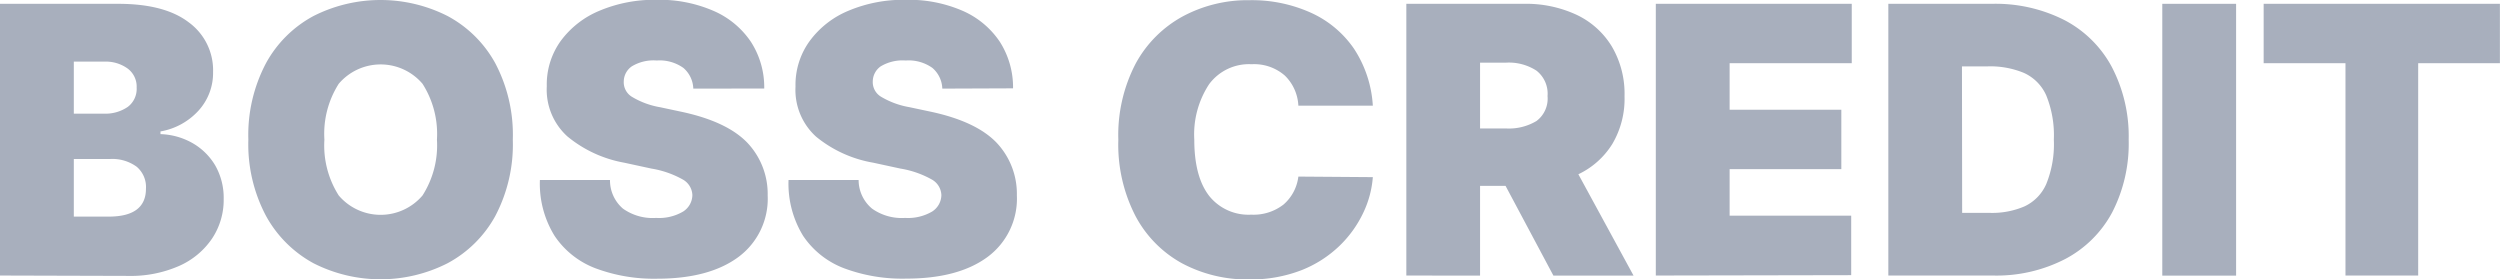
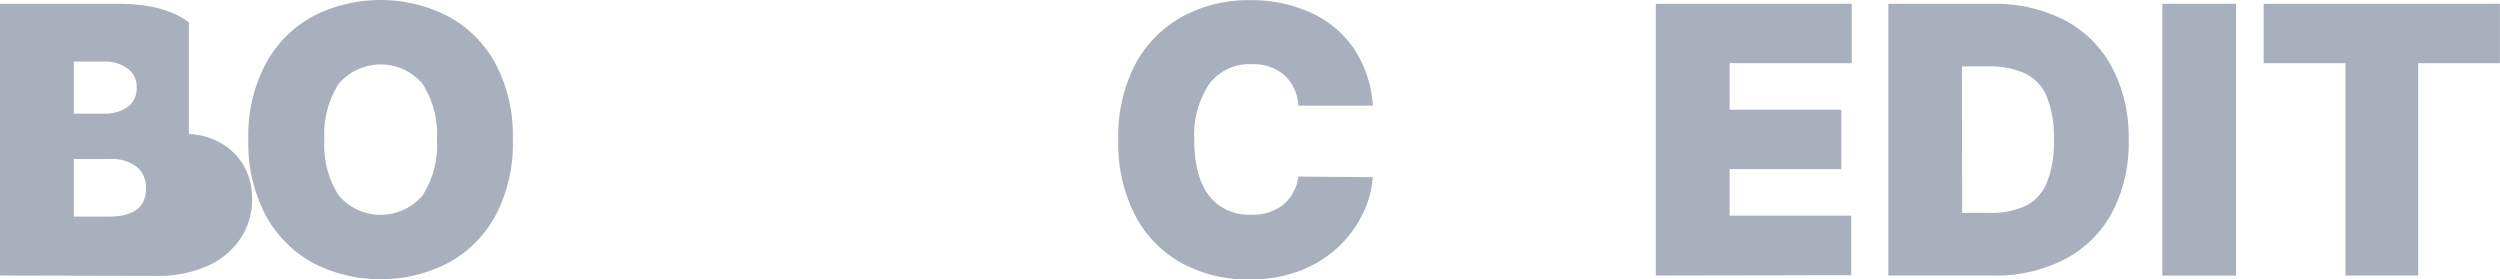
<svg xmlns="http://www.w3.org/2000/svg" id="Layer_1" data-name="Layer 1" viewBox="0 0 268.57 30">
-   <path d="M44.32,32.19V3H57c3.34,0,5.87.66,7.61,2a6.36,6.36,0,0,1,2.6,5.32,6,6,0,0,1-1.56,4.15,7.18,7.18,0,0,1-4.09,2.24V17a7.41,7.41,0,0,1,3.42.95,6.69,6.69,0,0,1,2.46,2.41,7,7,0,0,1,.91,3.6,7.48,7.48,0,0,1-1.25,4.26,8.34,8.34,0,0,1-3.54,2.94,12.94,12.94,0,0,1-5.48,1.07ZM52.25,14.8H55.5a4.23,4.23,0,0,0,2.55-.73A2.42,2.42,0,0,0,59,12a2.41,2.41,0,0,0-1-2.07,4,4,0,0,0-2.45-.72H52.25Zm0,11.06H56c2.66,0,4-1,4-3a2.85,2.85,0,0,0-1-2.36,4.45,4.45,0,0,0-2.84-.83H52.25Z" transform="translate(-44.32 -2.59)" fill="#a8afbd" />
+   <path d="M44.32,32.19V3H57c3.34,0,5.87.66,7.61,2V17a7.41,7.41,0,0,1,3.42.95,6.69,6.69,0,0,1,2.46,2.41,7,7,0,0,1,.91,3.6,7.48,7.48,0,0,1-1.25,4.26,8.34,8.34,0,0,1-3.54,2.94,12.94,12.94,0,0,1-5.48,1.07ZM52.25,14.8H55.5a4.23,4.23,0,0,0,2.55-.73A2.42,2.42,0,0,0,59,12a2.41,2.41,0,0,0-1-2.07,4,4,0,0,0-2.45-.72H52.25Zm0,11.06H56c2.66,0,4-1,4-3a2.85,2.85,0,0,0-1-2.36,4.45,4.45,0,0,0-2.84-.83H52.25Z" transform="translate(-44.32 -2.59)" fill="#a8afbd" />
  <path d="M99.41,17.59a16.49,16.49,0,0,1-1.89,8.22,12.65,12.65,0,0,1-5.12,5.06,15.89,15.89,0,0,1-14.4,0,12.78,12.78,0,0,1-5.1-5.08A16.42,16.42,0,0,1,71,17.59,16.49,16.49,0,0,1,72.9,9.37,12.6,12.6,0,0,1,78,4.31a15.93,15.93,0,0,1,14.4,0,12.65,12.65,0,0,1,5.12,5.06A16.49,16.49,0,0,1,99.41,17.59Zm-8.15,0a10,10,0,0,0-1.55-6,5.91,5.91,0,0,0-9,0,10,10,0,0,0-1.54,6,10,10,0,0,0,1.54,6,5.91,5.91,0,0,0,9,0A10,10,0,0,0,91.26,17.59Z" transform="translate(-44.32 -2.59)" fill="#a8afbd" />
-   <path d="M118.8,12.11a3.06,3.06,0,0,0-1.06-2.22,4.39,4.39,0,0,0-2.87-.8,4.5,4.5,0,0,0-2.68.63,2,2,0,0,0-.86,1.6,1.83,1.83,0,0,0,.91,1.69,8.68,8.68,0,0,0,3,1.1l2.39.51c3.22.7,5.55,1.81,7,3.33a8,8,0,0,1,2.16,5.63,7.79,7.79,0,0,1-3.17,6.64q-3.15,2.31-8.7,2.31a17.88,17.88,0,0,1-6.63-1.12,9.21,9.21,0,0,1-4.39-3.48,10.63,10.63,0,0,1-1.58-6h7.53A4,4,0,0,0,111.24,25,5.5,5.5,0,0,0,114.81,26a5.1,5.1,0,0,0,2.89-.68,2.13,2.13,0,0,0,1-1.77,2,2,0,0,0-1-1.66,10.3,10.3,0,0,0-3.4-1.19l-2.91-.63a13.26,13.26,0,0,1-6.11-2.82,6.77,6.77,0,0,1-2.22-5.39A8,8,0,0,1,104.55,7a9.84,9.84,0,0,1,4.18-3.26,15.18,15.18,0,0,1,6.14-1.17A14.54,14.54,0,0,1,121,3.77a9.26,9.26,0,0,1,4,3.33,9,9,0,0,1,1.42,5Z" transform="translate(-44.32 -2.59)" fill="#a8afbd" />
-   <path d="M145.55,12.11a3.06,3.06,0,0,0-1.06-2.22,4.39,4.39,0,0,0-2.87-.8,4.56,4.56,0,0,0-2.69.63,2,2,0,0,0-.85,1.6A1.83,1.83,0,0,0,139,13a8.84,8.84,0,0,0,3,1.1l2.4.51c3.22.7,5.55,1.81,7,3.33a8,8,0,0,1,2.16,5.63,7.79,7.79,0,0,1-3.17,6.64q-3.15,2.31-8.7,2.31A17.84,17.84,0,0,1,135,31.41a9.24,9.24,0,0,1-4.4-3.48,10.71,10.71,0,0,1-1.57-6h7.53A4,4,0,0,0,138,25,5.5,5.5,0,0,0,141.56,26a5.12,5.12,0,0,0,2.89-.68,2.13,2.13,0,0,0,1-1.77,2,2,0,0,0-1-1.66,10.3,10.3,0,0,0-3.4-1.19l-2.91-.63A13.21,13.21,0,0,1,132,17.28a6.77,6.77,0,0,1-2.22-5.39A8,8,0,0,1,131.3,7a9.84,9.84,0,0,1,4.18-3.26,15.18,15.18,0,0,1,6.14-1.17,14.54,14.54,0,0,1,6.11,1.18,9.26,9.26,0,0,1,4,3.33,9.08,9.08,0,0,1,1.42,5Z" transform="translate(-44.32 -2.59)" fill="#a8afbd" />
  <path d="M191.8,13.94h-8a4.83,4.83,0,0,0-1.44-3.22,5,5,0,0,0-3.58-1.23,5.33,5.33,0,0,0-4.57,2.15,9.81,9.81,0,0,0-1.59,5.95q0,4,1.61,6.06a5.4,5.4,0,0,0,4.5,2,5.24,5.24,0,0,0,3.48-1.09,4.72,4.72,0,0,0,1.59-3l8,.06a10.73,10.73,0,0,1-1,3.77A12.15,12.15,0,0,1,188.22,29a12.5,12.5,0,0,1-4.07,2.61,15.05,15.05,0,0,1-5.63,1,14.87,14.87,0,0,1-7.21-1.73,12.41,12.41,0,0,1-5-5.07,16.71,16.71,0,0,1-1.85-8.2,16.6,16.6,0,0,1,1.88-8.22,12.62,12.62,0,0,1,5.08-5.06,14.74,14.74,0,0,1,7.13-1.72,15.44,15.44,0,0,1,6.56,1.33,11.19,11.19,0,0,1,4.65,3.86A12.45,12.45,0,0,1,191.8,13.94Z" transform="translate(-44.32 -2.59)" fill="#a8afbd" />
-   <path d="M195.4,32.19V3H208a12.85,12.85,0,0,1,5.69,1.18,8.84,8.84,0,0,1,3.79,3.41,10,10,0,0,1,1.36,5.33,9.52,9.52,0,0,1-1.32,5.15,8.67,8.67,0,0,1-3.64,3.24l5.93,10.89H211.2l-5.14-9.64h-2.74v9.64Zm7.92-15.8h2.8a5.75,5.75,0,0,0,3.26-.8,3,3,0,0,0,1.19-2.68,3.14,3.14,0,0,0-1.19-2.73,5.44,5.44,0,0,0-3.26-.86h-2.8Z" transform="translate(-44.32 -2.59)" fill="#a8afbd" />
  <path d="M222.2,32.19V3h21.05V9.38H230.13v5h12v6.38h-12v5h13.06v6.39Z" transform="translate(-44.32 -2.59)" fill="#a8afbd" />
  <path d="M258.42,32.19H247.18V3H258.3a16.36,16.36,0,0,1,7.8,1.75,12.12,12.12,0,0,1,5.07,5A16.07,16.07,0,0,1,273,17.59a16.12,16.12,0,0,1-1.78,7.83,12.1,12.1,0,0,1-5.05,5A16.07,16.07,0,0,1,258.42,32.19Zm-3.31-6.73h3a8.79,8.79,0,0,0,3.7-.7,4.75,4.75,0,0,0,2.34-2.41,11.36,11.36,0,0,0,.81-4.76,11.34,11.34,0,0,0-.82-4.76,4.78,4.78,0,0,0-2.4-2.41,9.41,9.41,0,0,0-3.86-.7h-2.79Z" transform="translate(-44.32 -2.59)" fill="#a8afbd" />
  <path d="M284.54,3v29.2h-7.93V3Z" transform="translate(-44.32 -2.59)" fill="#a8afbd" />
  <path d="M287.5,9.38V3h25.38V9.38H304.1V32.19h-7.81V9.38Z" transform="translate(-44.32 -2.59)" fill="#a8afbd" />
</svg>